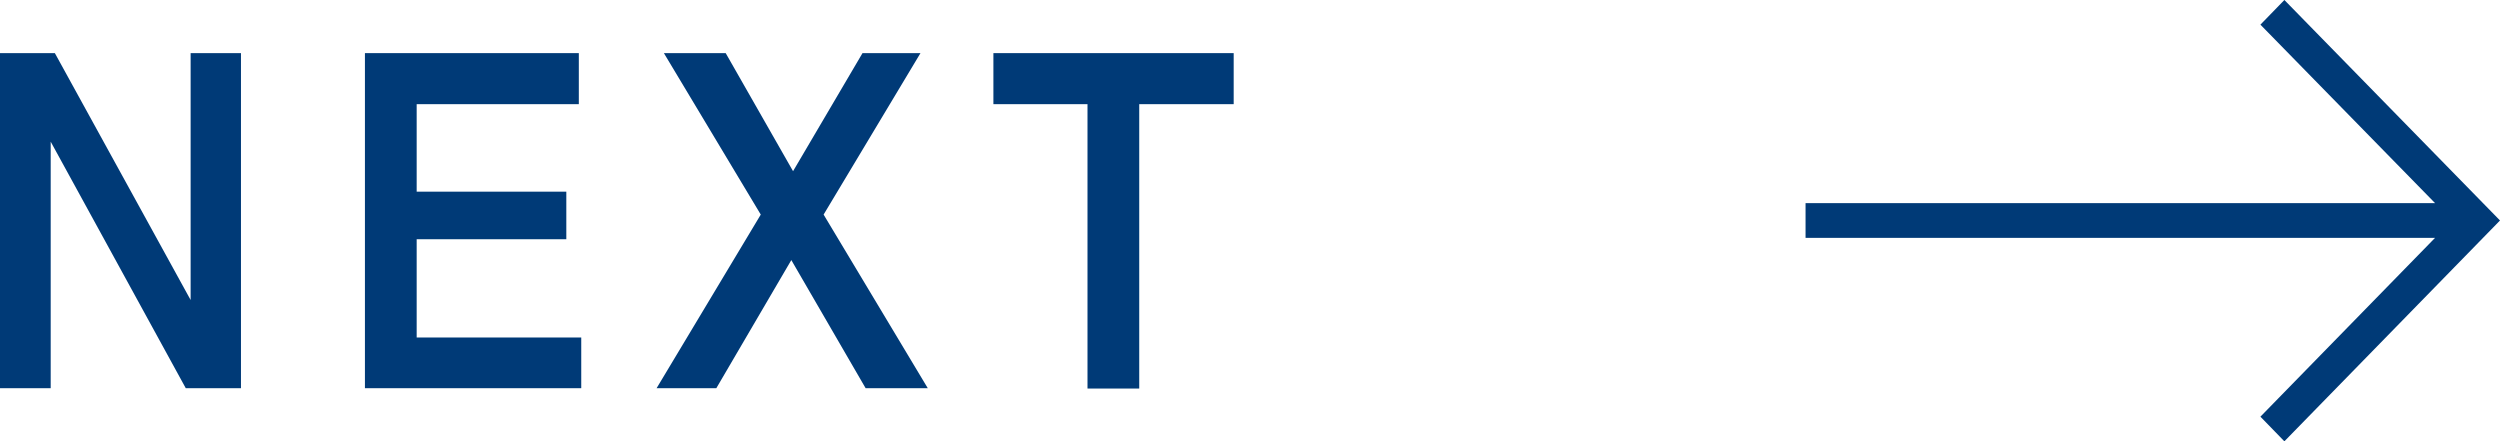
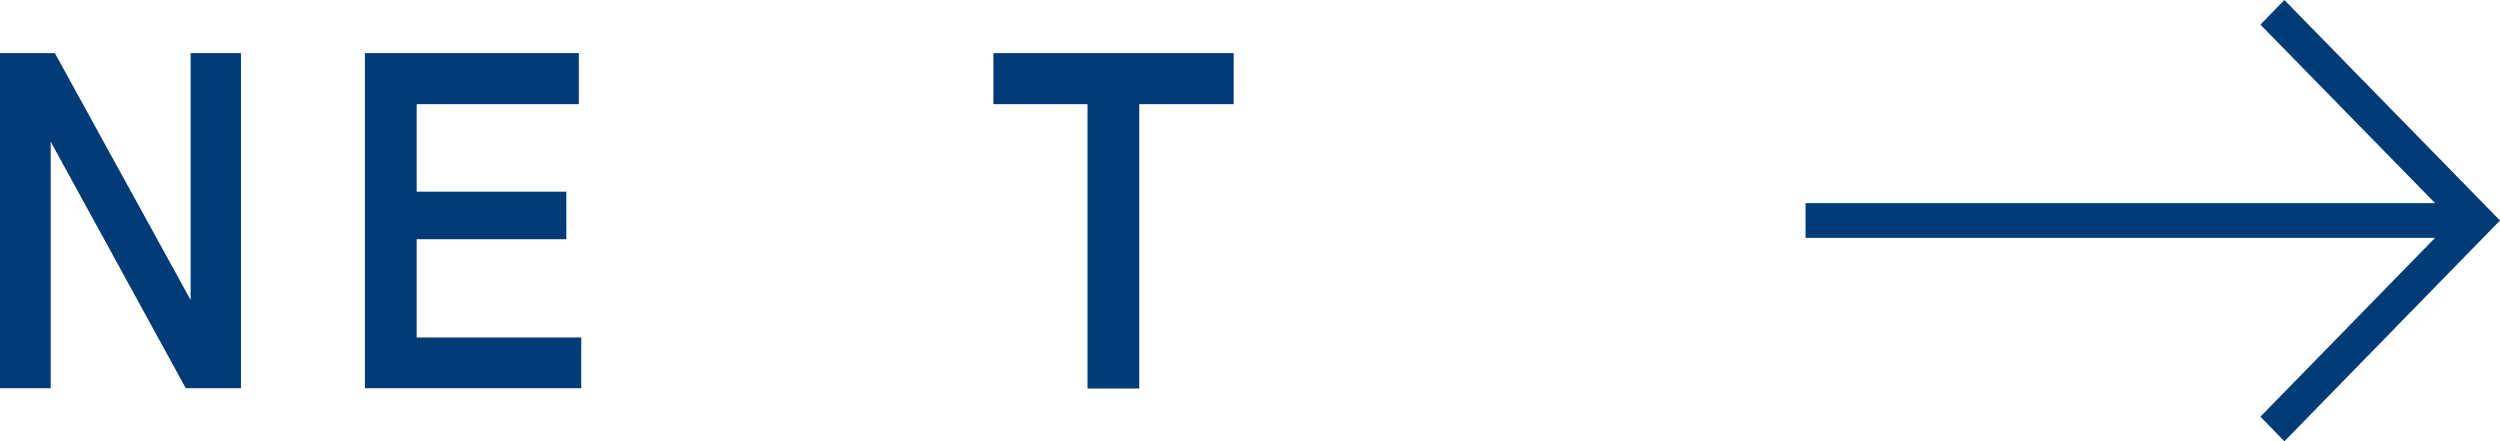
<svg xmlns="http://www.w3.org/2000/svg" viewBox="0 0 72 12.71">
  <defs>
    <style>.cls-1{fill:#003a77;}</style>
  </defs>
  <g id="レイヤー_2" data-name="レイヤー 2">
    <g id="文字">
      <path class="cls-1" d="M0,1.53H1.58L5.49,8.64h0V1.53H6.94v9.65H5.35L1.46,4.08h0v7.1H0Z" />
      <path class="cls-1" d="M10.51,1.53h6.16V3H12V5.52h4.31V6.89H12V9.72h4.74v1.46H10.51Z" />
-       <path class="cls-1" d="M19.12,1.53H20.9l1.94,3.4,2-3.4h1.67L23.72,6.18l3,5H24.93L22.79,7.49l-2.16,3.69H18.91l3-5Z" />
      <path class="cls-1" d="M28.61,1.53h6.92V3H32.81v8.19H31.32V3H28.61Z" />
      <polygon class="cls-1" points="52 6.85 70.13 6.85 65.1 12 65.79 12.71 72 6.35 65.79 0 65.1 0.71 70.13 5.85 52 5.85 52 6.85" />
    </g>
  </g>
</svg>